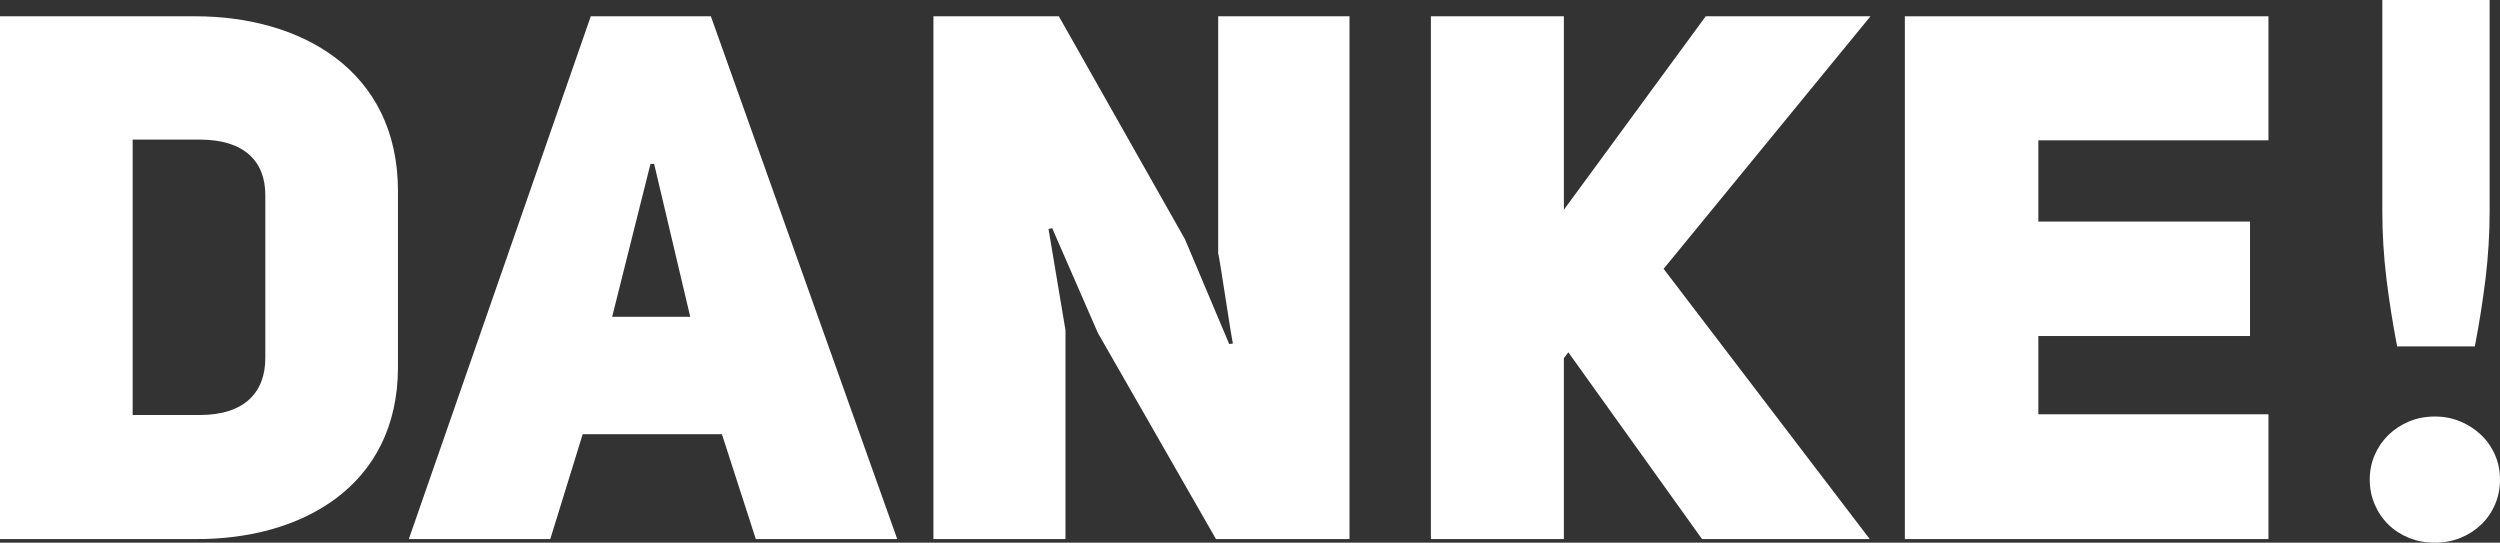
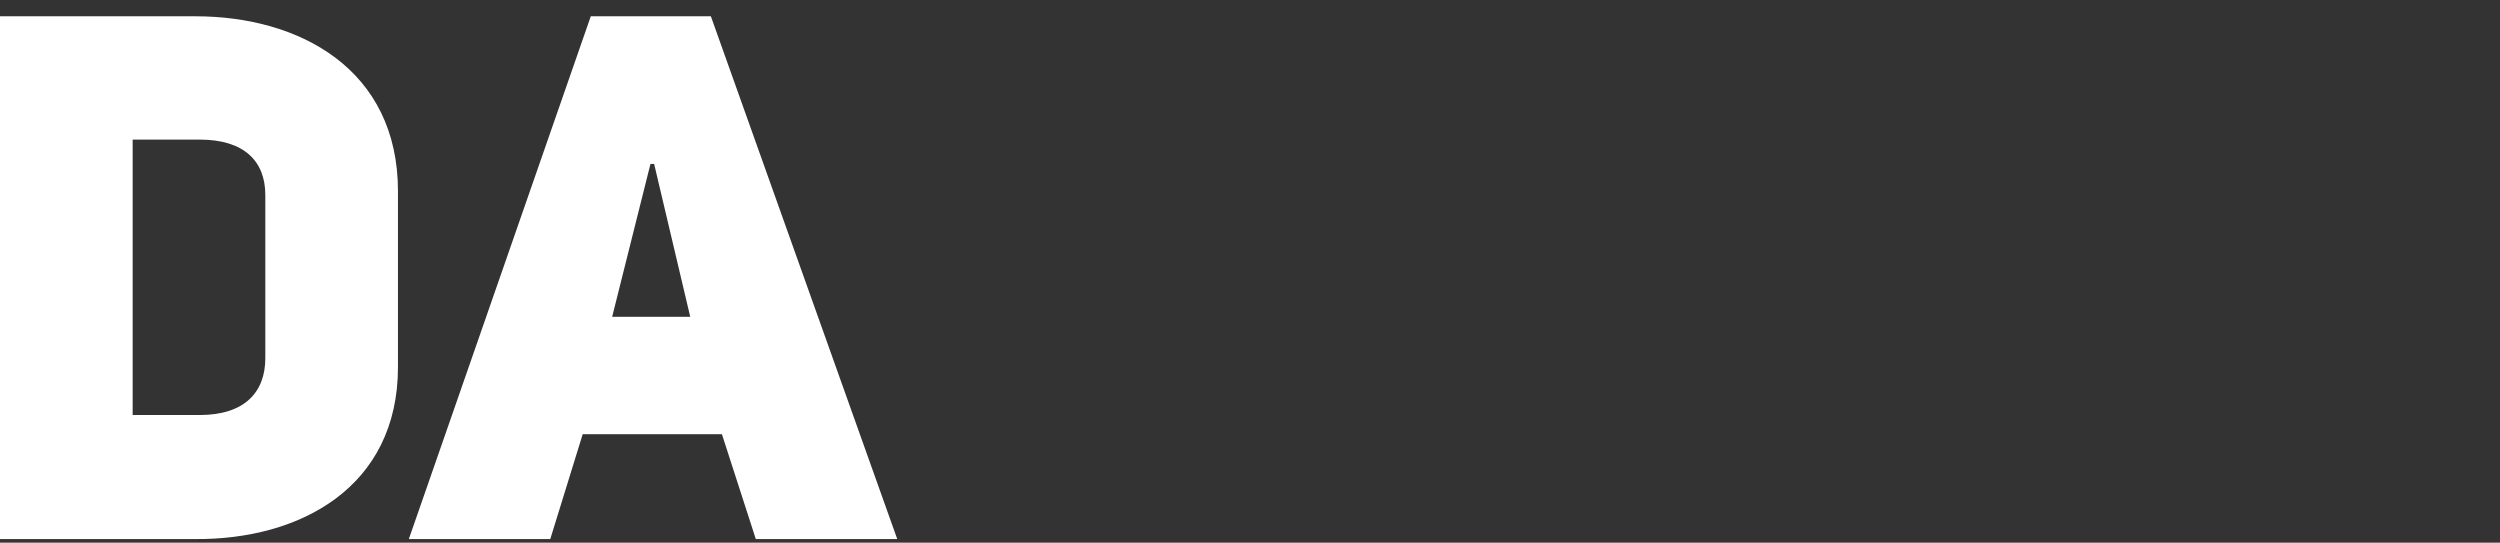
<svg xmlns="http://www.w3.org/2000/svg" width="1382px" height="300px" viewBox="0 0 1382 300" version="1.1">
  <rect x="0" y="0" width="1382" height="300" fill="#333333" stroke="none" />
  <g id="Danke!">
    <path d="M0 9L0 297.996L107.963 297.996C165.815 298.404 220 269.423 220 202.888L220 105.74C220 38.389 165.815 9 107.963 9L0 9ZM73.333 229.421L73.333 77.167L110.407 77.167C134.852 77.167 146.667 89.004 146.667 107.781L146.667 197.99C146.667 216.767 135.259 229.421 110.407 229.421L73.333 229.421Z" id="Shape" fill="#FFFFFF" stroke="none" />
    <path d="M392.968 9L326.588 9L226 298L304.19 298L322.109 240.037L399.077 240.037L417.81 298L496 298L392.968 9ZM338.398 175.134L359.575 90.638L361.611 90.638L381.566 175.134L338.398 175.134Z" id="Shape" fill="#FFFFFF" stroke="none" />
-     <path d="M516 298L588.996 298L588.996 182.482L579.617 126.559L581.656 126.151L606.94 184.114L672.188 298L746 298L746 9L673.411 9L673.411 140.03C673.819 140.03 681.16 189.829 681.567 189.829L679.528 190.237L655.06 132.274L585.326 9L516 9L516 298Z" id="Path" fill="#FFFFFF" stroke="none" />
-     <path d="M864.513 115.946L864.513 9L791 9L791 298L864.513 298L864.513 197.993L866.963 194.727L940.884 298L1033.59 298L919.647 148.602L1034 9L942.926 9L864.513 115.946Z" id="Path" fill="#FFFFFF" stroke="none" />
-     <path d="M1126.8 77.576L1254 77.576L1254 9L1053 9L1053 298L1254 298L1254 229.016L1126.8 229.016L1126.8 185.747L1243.81 185.747L1243.81 122.477L1126.8 122.477L1126.8 77.576Z" id="Path" fill="#FFFFFF" stroke="none" />
-     <path d="M1376.27 0L1376.27 116.655C1376.27 129.164 1375.52 141.57 1374.02 153.875C1372.52 166.179 1370.55 178.722 1368.09 191.502L1325.14 191.502C1322.68 178.722 1320.7 166.179 1319.2 153.875C1317.7 141.57 1316.95 129.164 1316.95 116.655L1316.95 0L1376.27 0ZM1310 265.126C1310 260.231 1310.92 255.676 1312.76 251.462C1314.6 247.247 1317.13 243.576 1320.33 240.449C1323.53 237.322 1327.32 234.84 1331.68 233.005C1336.05 231.169 1340.82 230.252 1346 230.252C1351.05 230.252 1355.75 231.169 1360.11 233.005C1364.48 234.84 1368.3 237.322 1371.57 240.449C1374.84 243.576 1377.4 247.247 1379.24 251.462C1381.08 255.676 1382 260.231 1382 265.126C1382 270.02 1381.08 274.609 1379.24 278.892C1377.4 283.175 1374.84 286.88 1371.57 290.007C1368.3 293.134 1364.48 295.581 1360.11 297.349C1355.75 299.116 1351.05 300 1346 300C1340.82 300 1336.05 299.116 1331.68 297.349C1327.32 295.581 1323.53 293.134 1320.33 290.007C1317.13 286.88 1314.6 283.175 1312.76 278.892C1310.92 274.609 1310 270.02 1310 265.126Z" id="Shape" fill="#FFFFFF" stroke="none" />
  </g>
</svg>